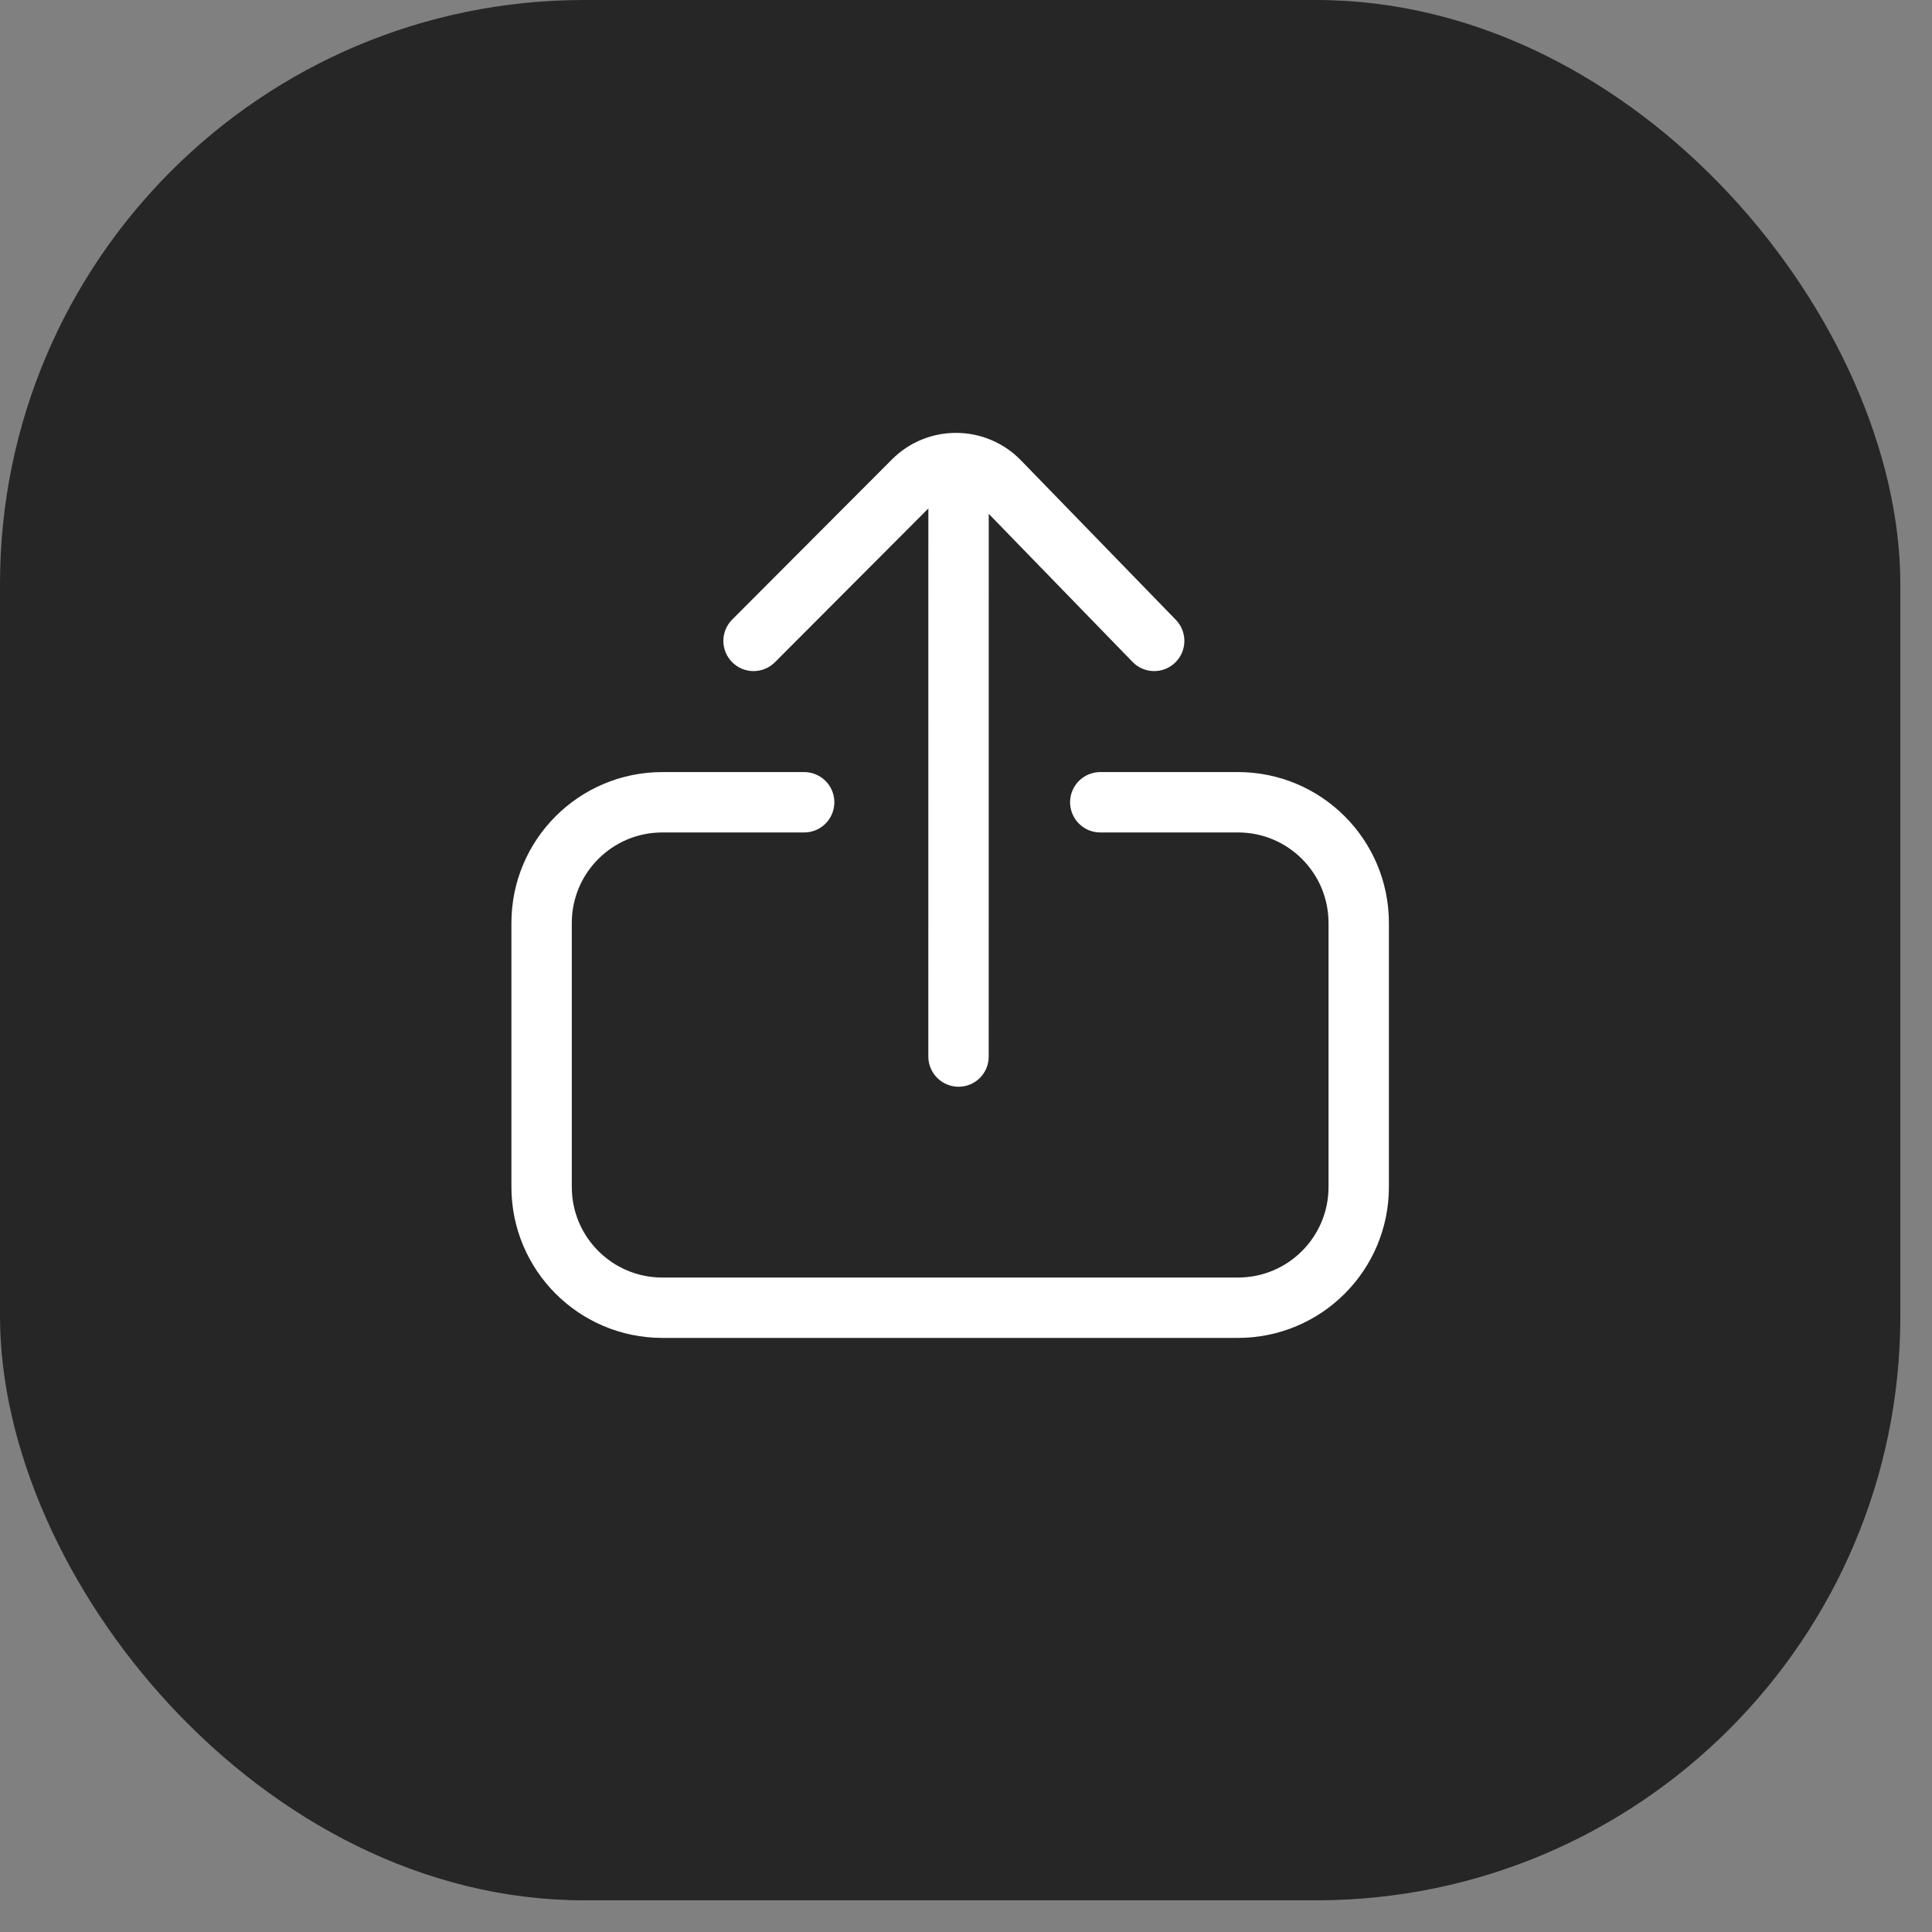
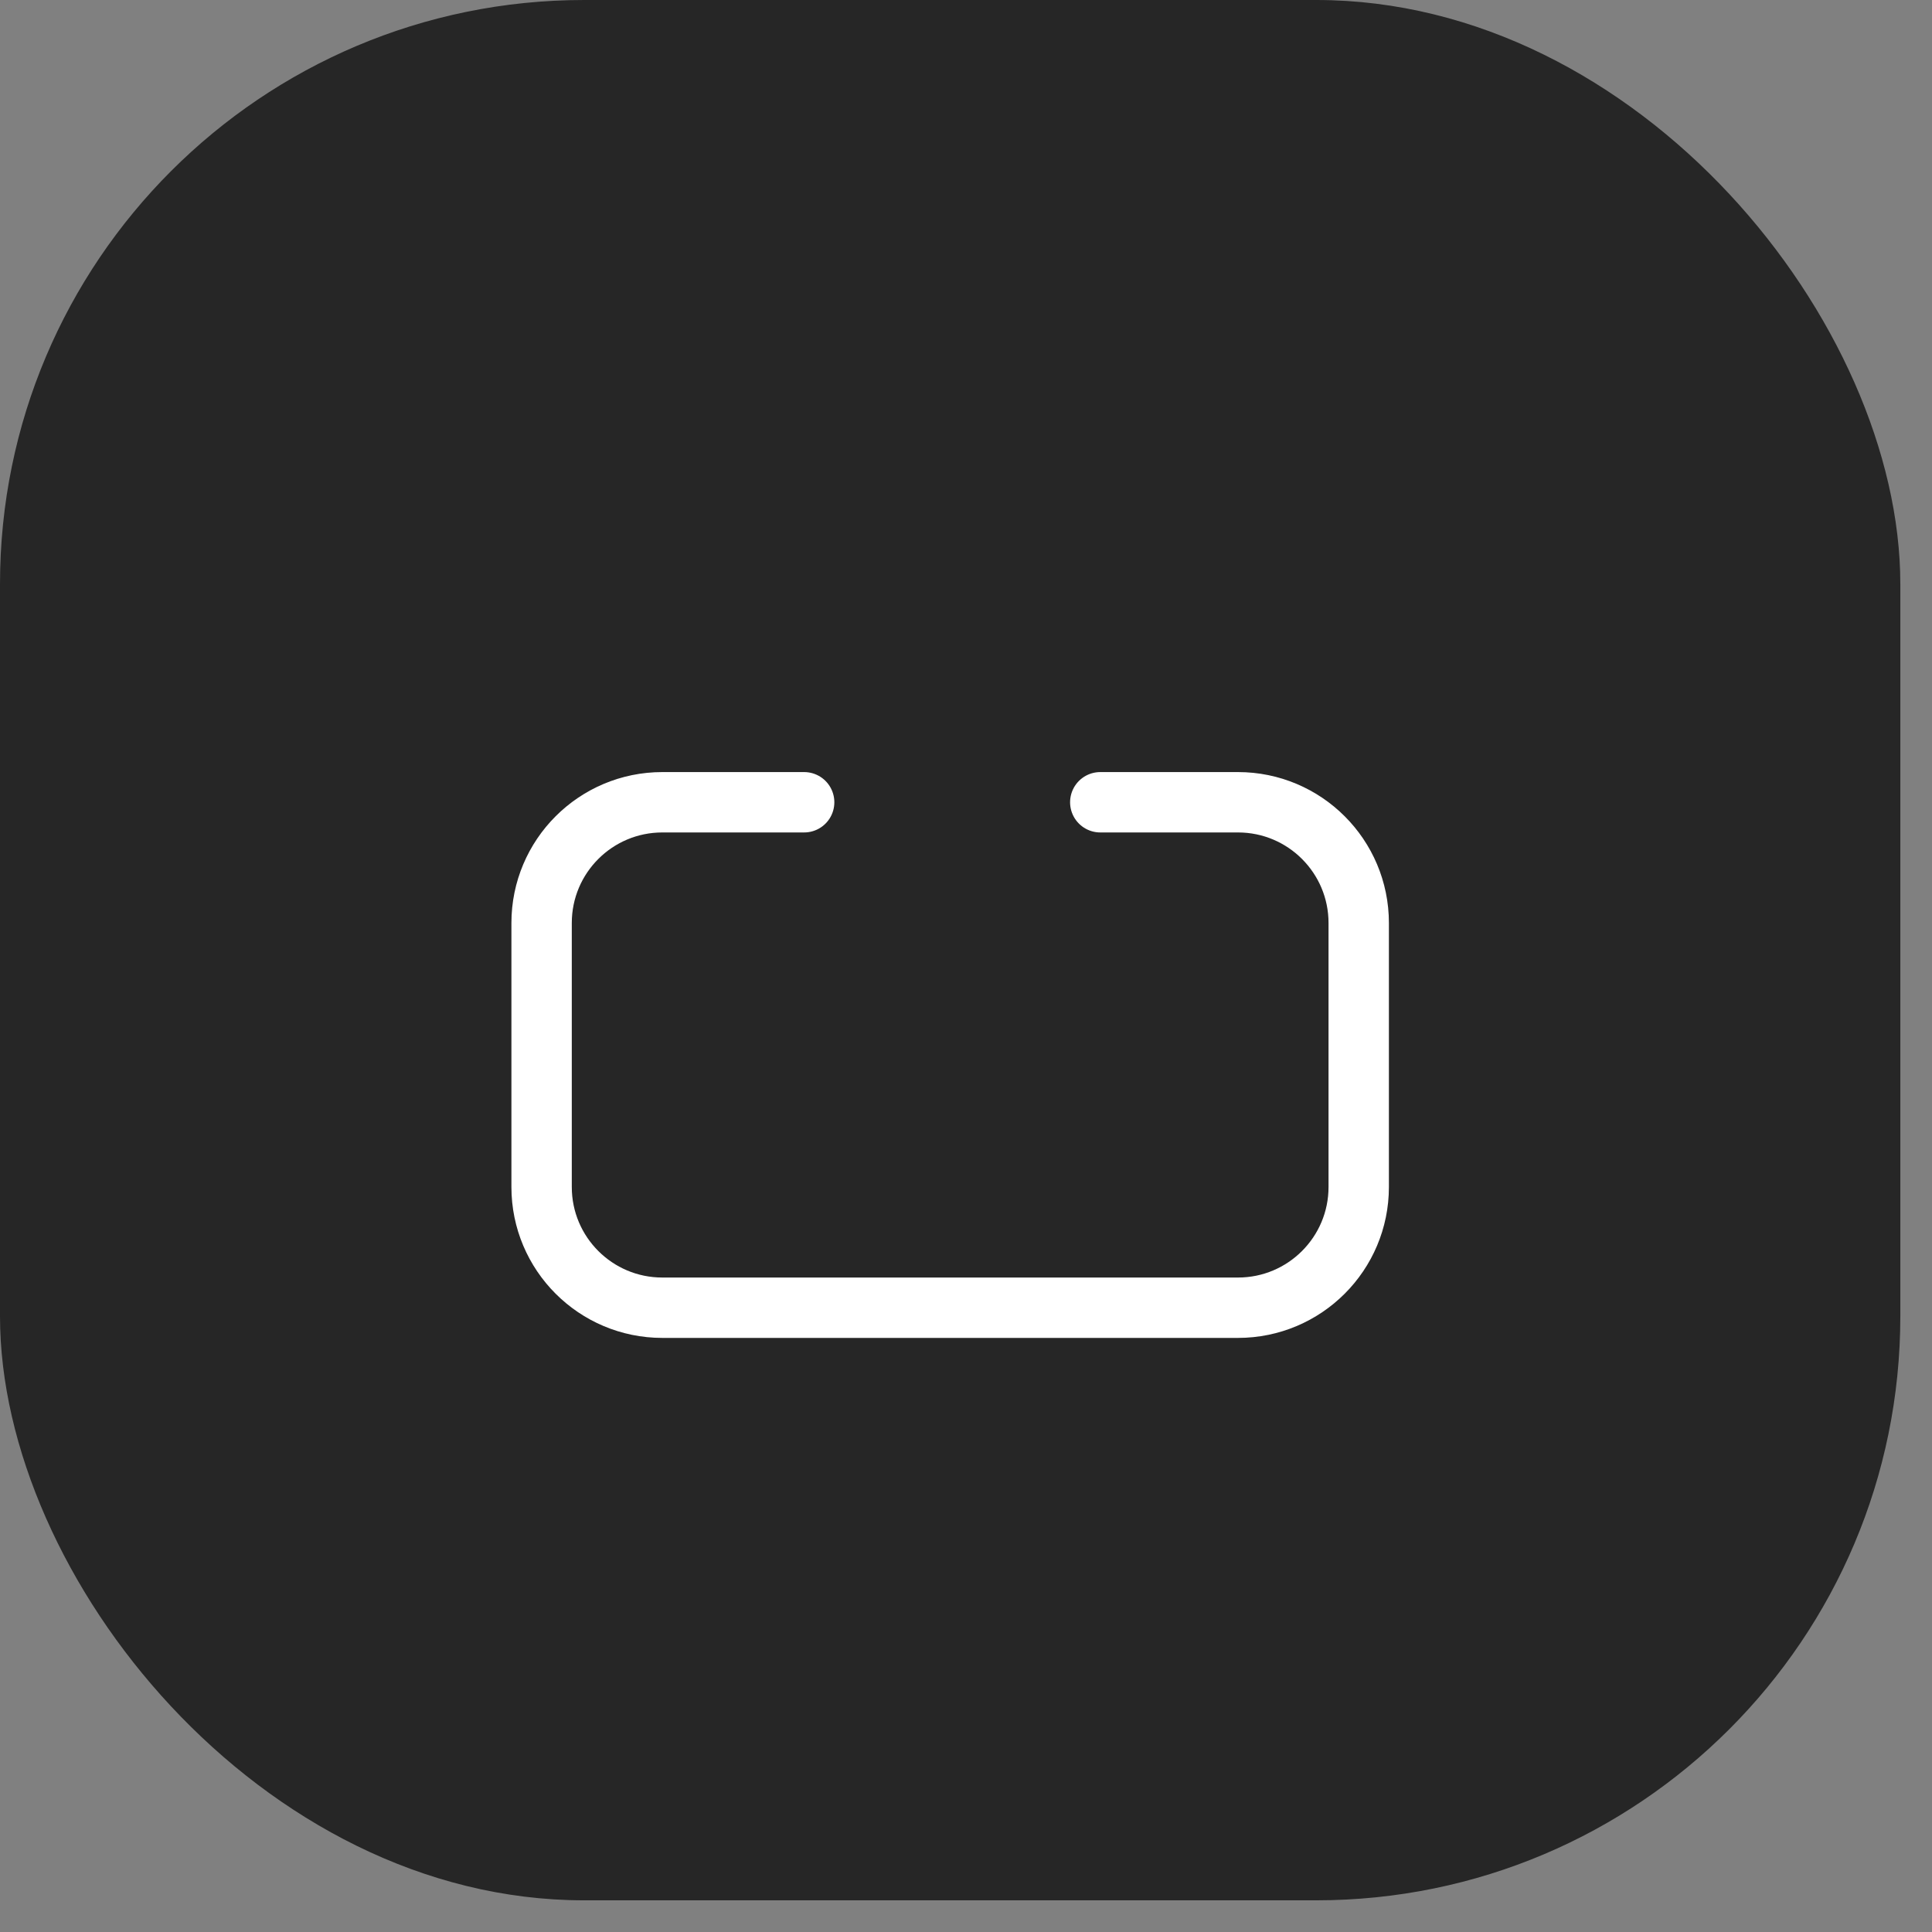
<svg xmlns="http://www.w3.org/2000/svg" width="48" height="48" viewBox="0 0 48 48" fill="none">
  <rect x="0" y="0" width="48" height="48" fill="#808080" stroke="none" />
  <rect width="47.213" height="47.213" rx="14.511" fill="#262626" />
  <path d="M19.979 19.932H16.456C14.799 19.932 13.456 21.275 13.456 22.932V29.49C13.456 31.147 14.799 32.49 16.456 32.49H30.757C32.414 32.49 33.757 31.147 33.757 29.49V22.932C33.757 21.275 32.414 19.932 30.757 19.932H27.336" stroke="white" stroke-width="1.5" stroke-linecap="round" />
-   <path fill-rule="evenodd" clip-rule="evenodd" d="M29.214 15.4C29.502 15.698 29.495 16.172 29.198 16.461C28.901 16.75 28.426 16.743 28.138 16.445L24.565 12.766L24.564 26.252C24.564 26.666 24.228 27.001 23.814 27C23.4 26.999 23.064 26.663 23.064 26.248L23.065 12.632L19.253 16.453C18.96 16.746 18.486 16.747 18.192 16.454C17.899 16.161 17.898 15.687 18.191 15.393L22.159 11.416C23.046 10.526 24.491 10.536 25.366 11.438L29.214 15.4Z" fill="white" />
</svg>